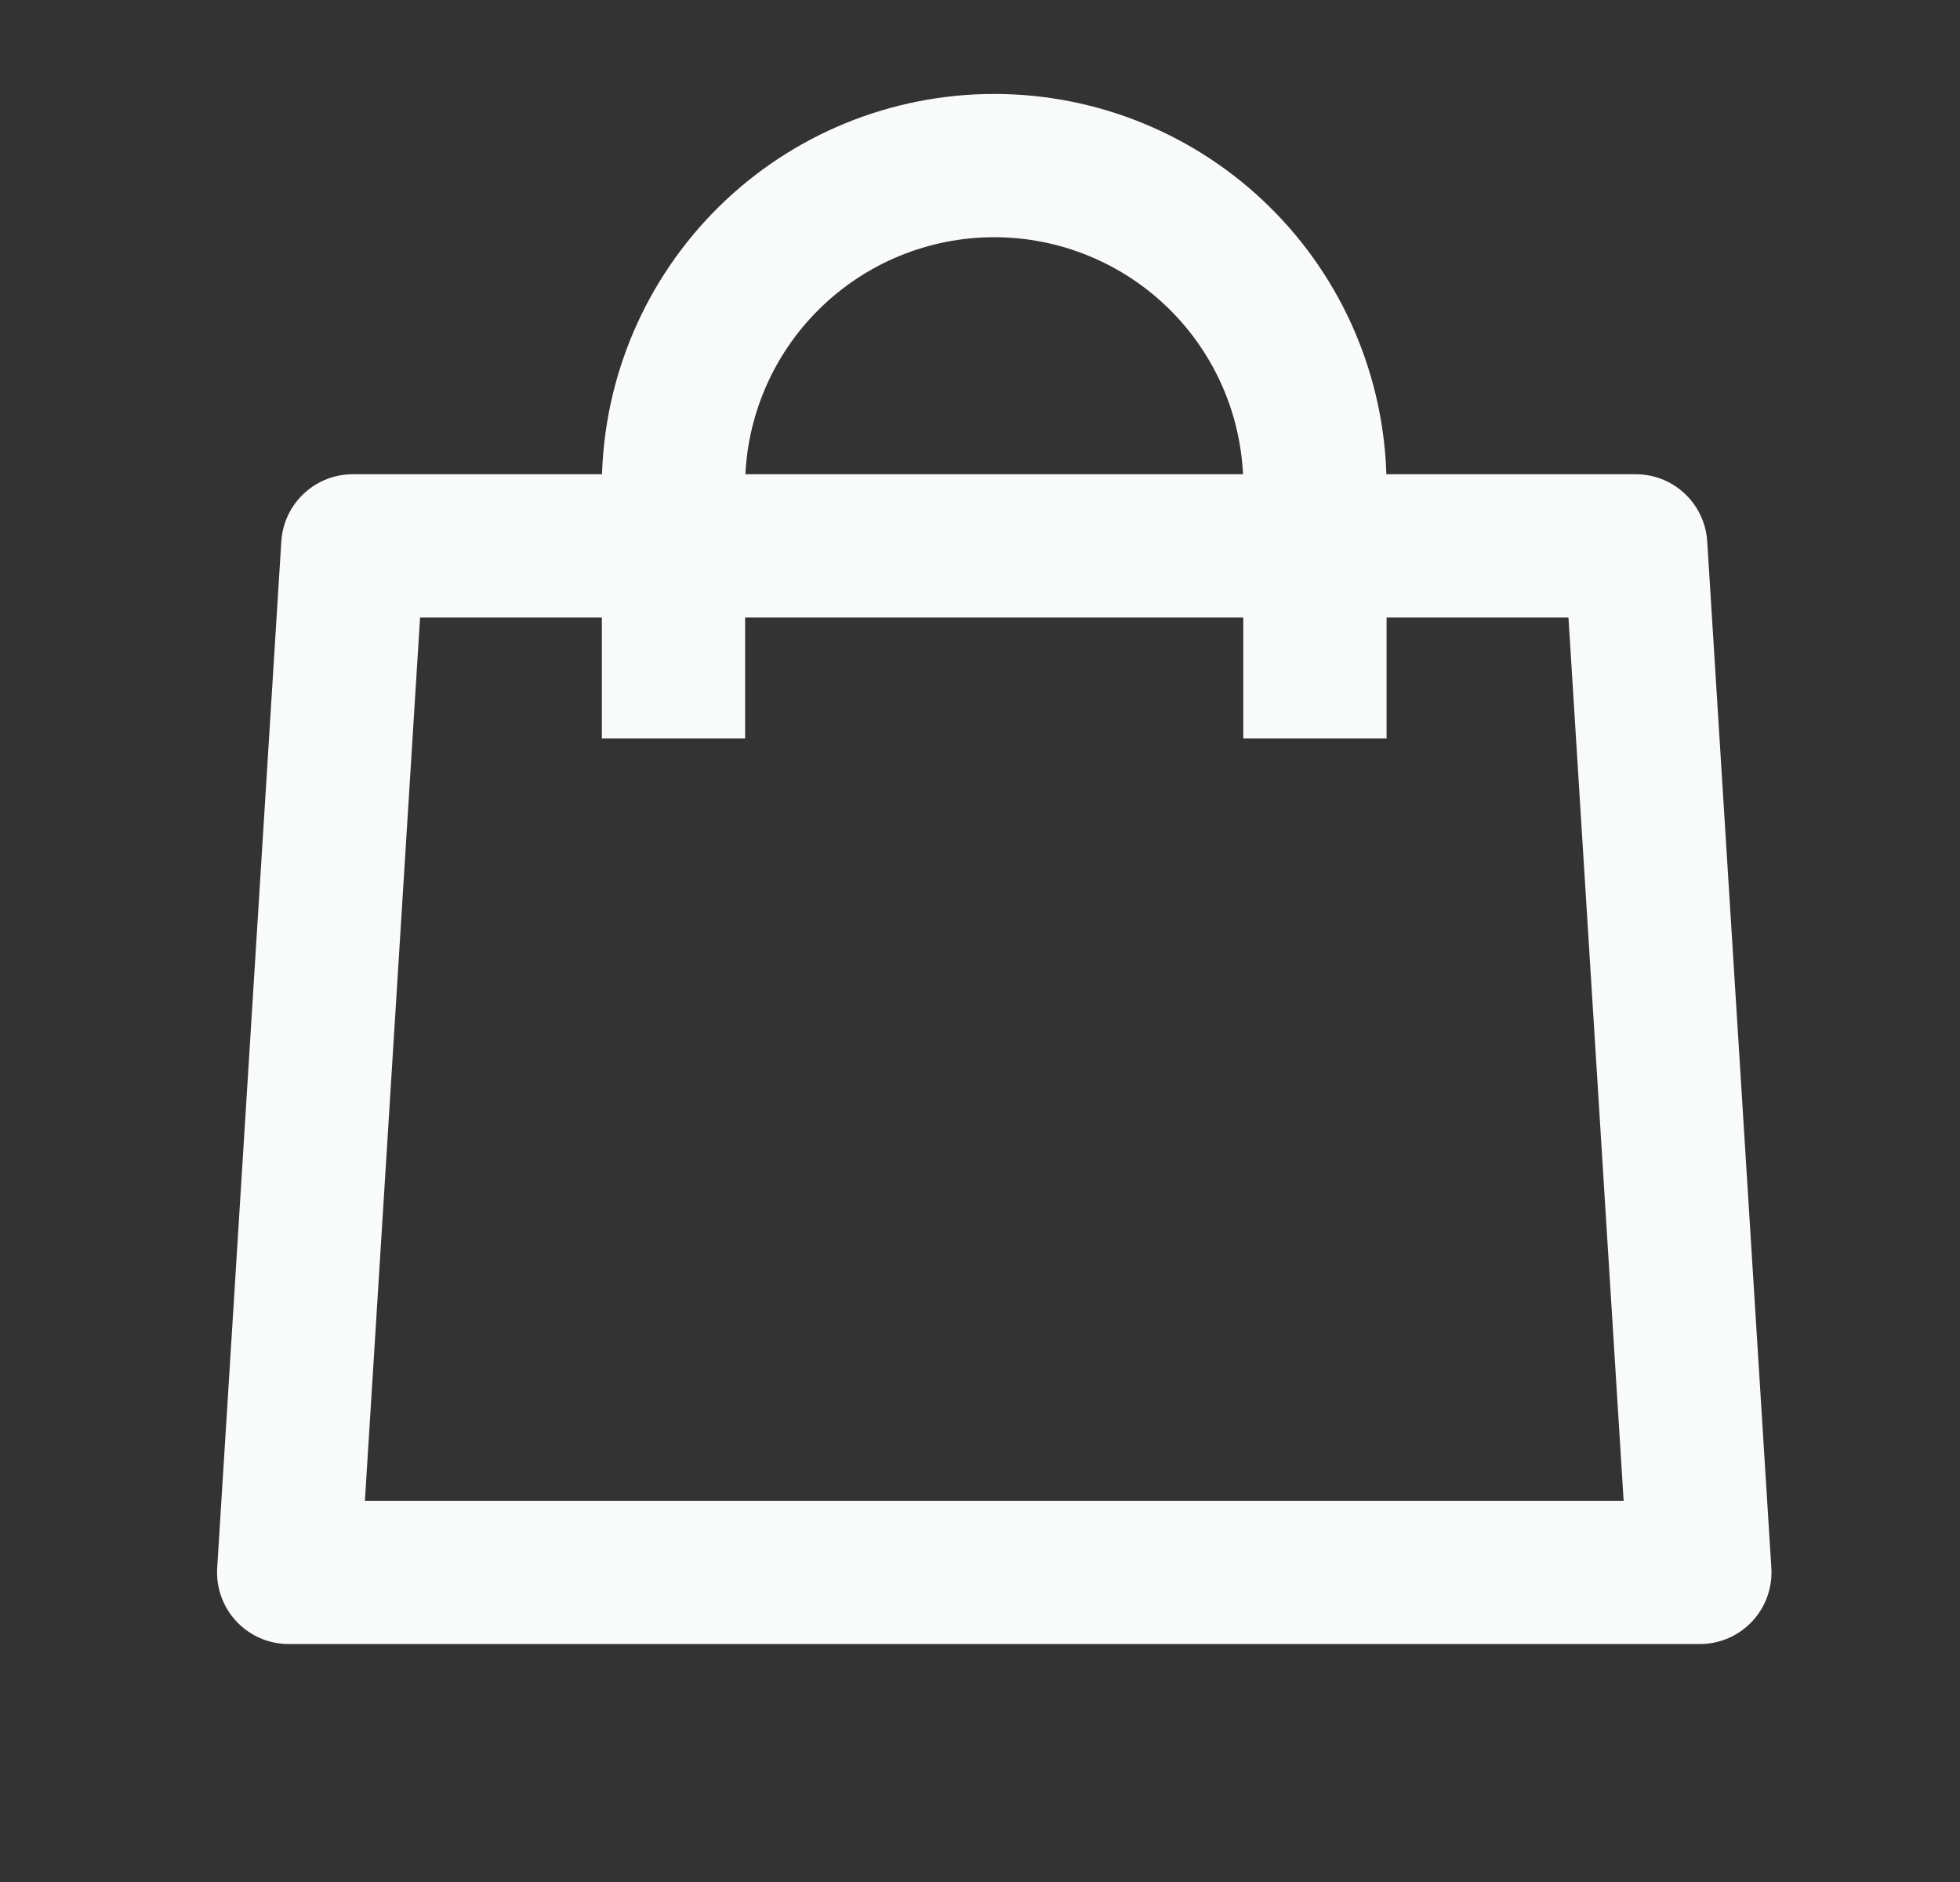
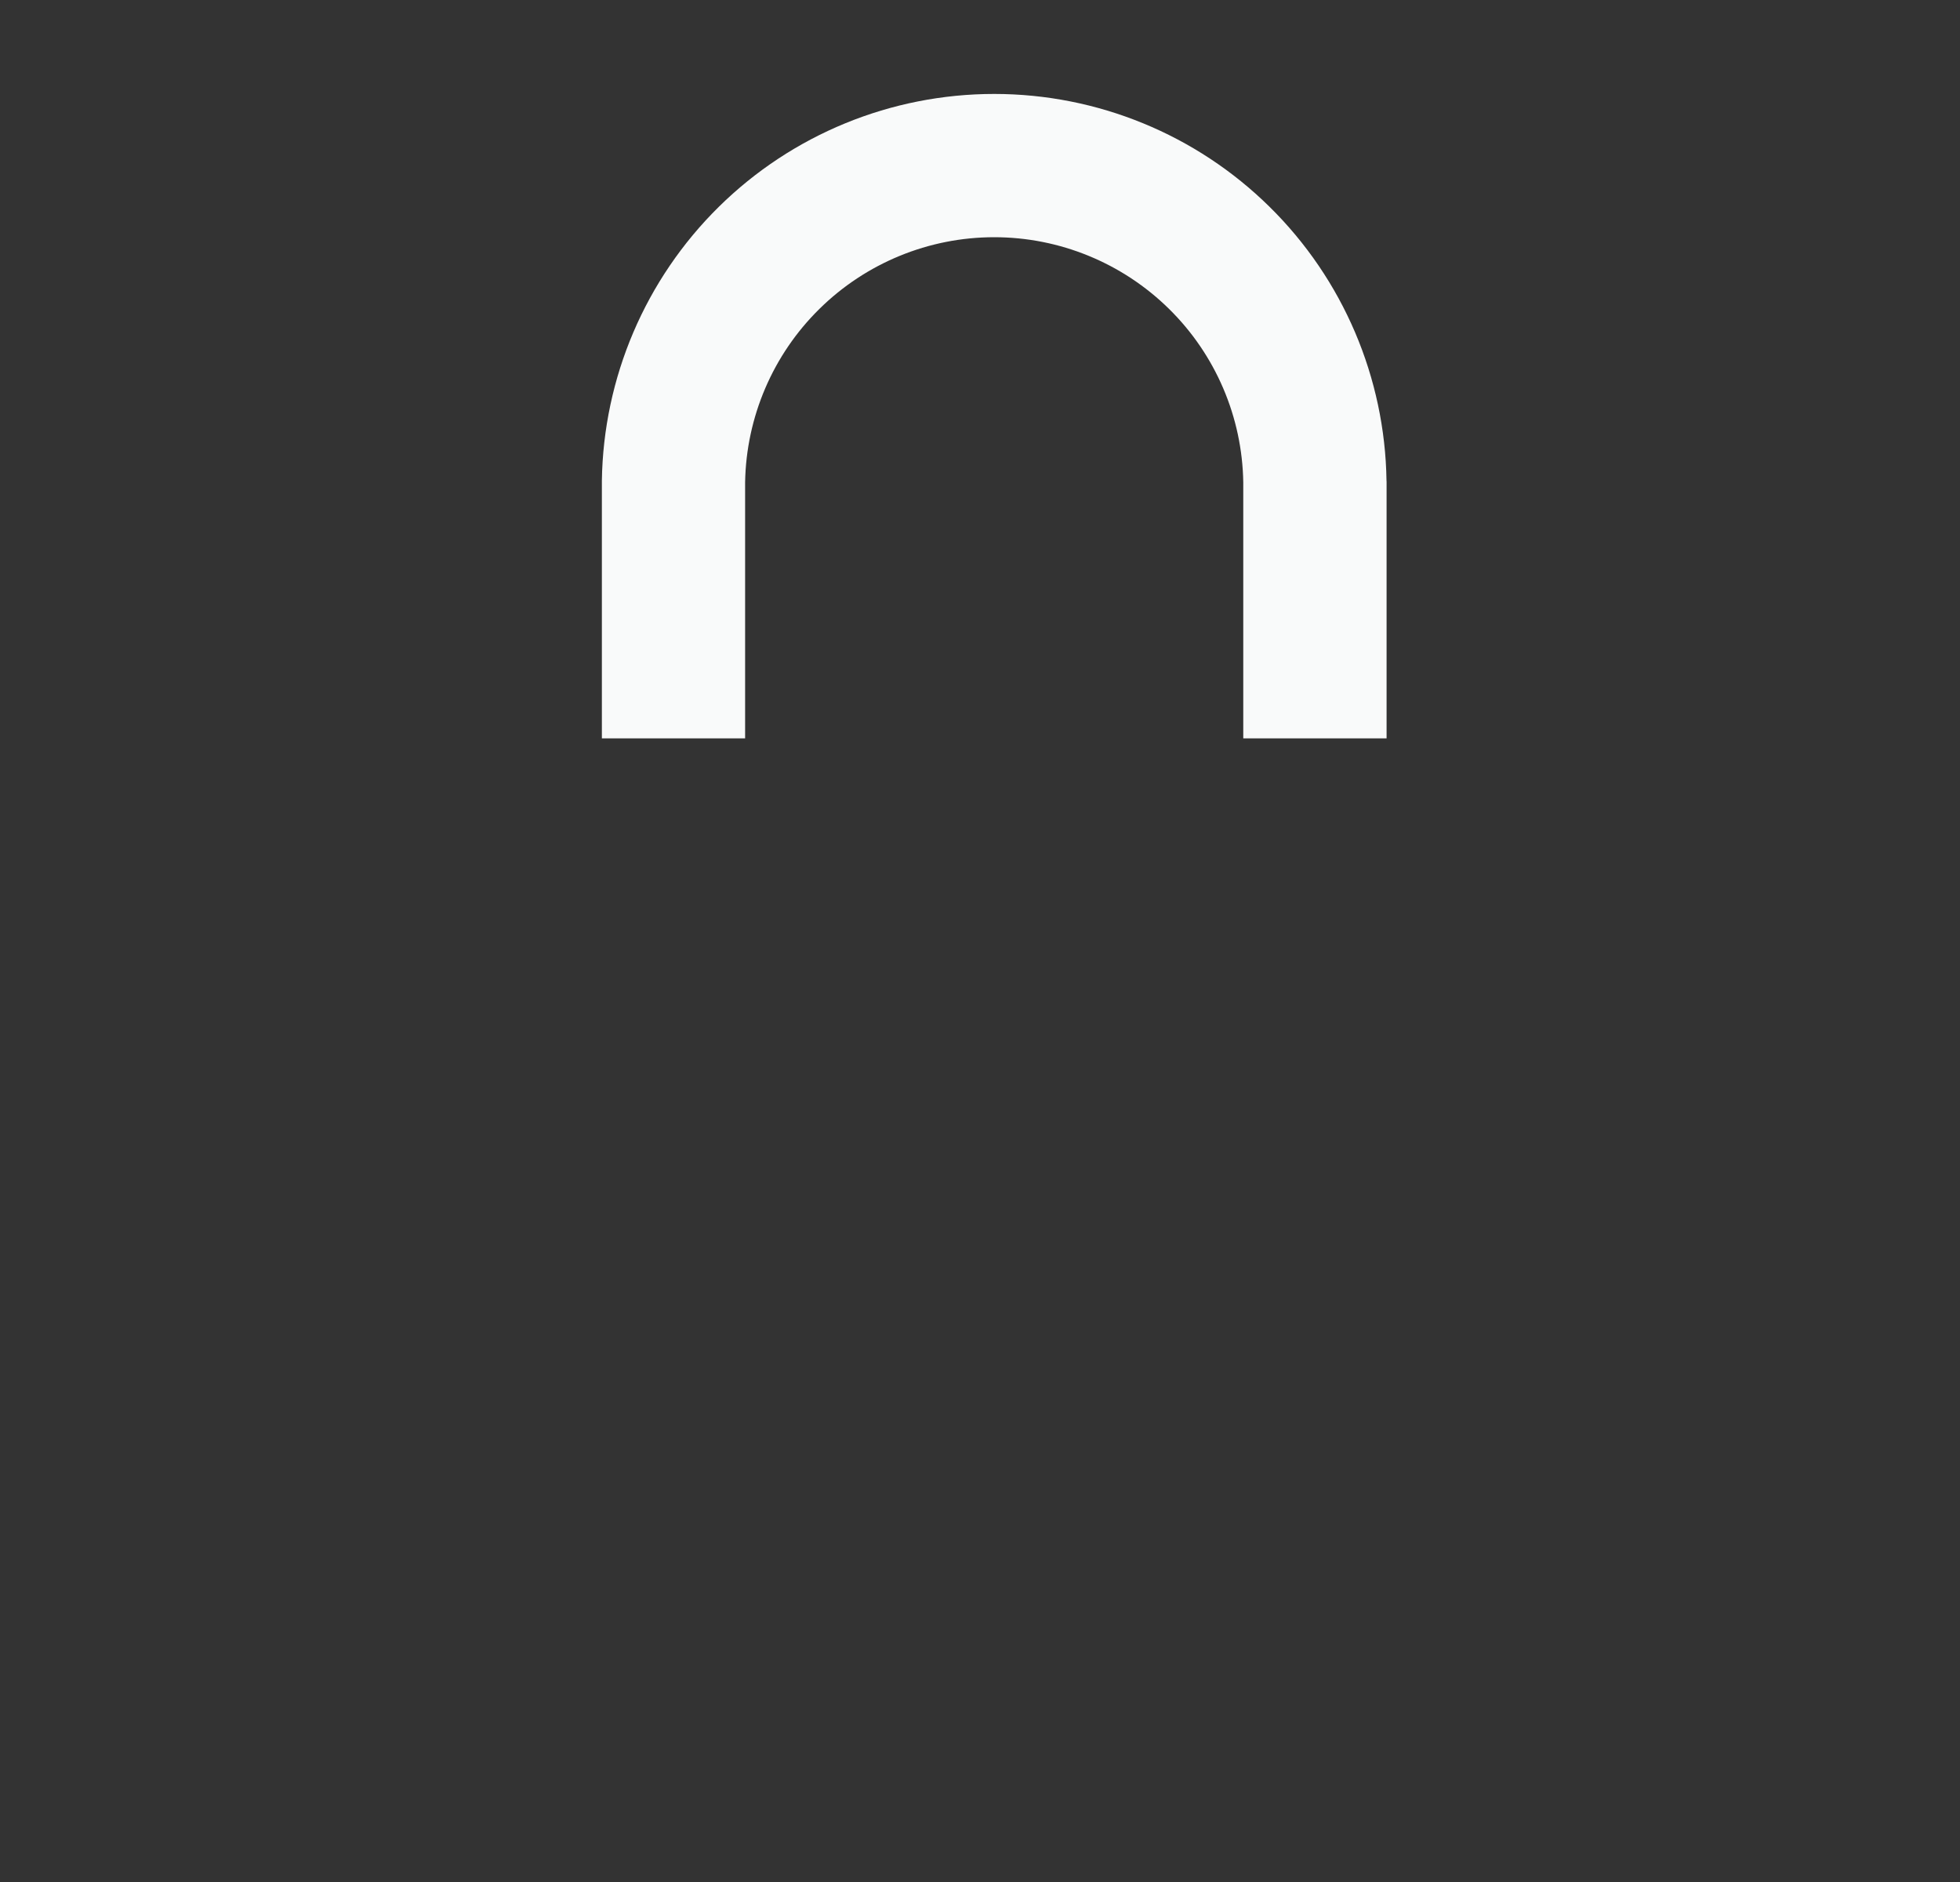
<svg xmlns="http://www.w3.org/2000/svg" width="25" height="24" viewBox="0 0 25 24" fill="none">
  <rect x="0" y="0" width="25" height="24" fill="#333333" stroke="none" />
-   <path d="M21.682 20.052H3.682L4.5 6.961H20.864L21.682 20.052Z" stroke="#F9FAFA" stroke-width="1.827" stroke-linejoin="round" />
  <path fill-rule="evenodd" clip-rule="evenodd" d="M12.681 3.025C11.847 3.025 11.045 3.354 10.451 3.94C9.858 4.524 9.518 5.318 9.504 6.151V9.416H7.677V6.13C7.696 4.816 8.232 3.561 9.168 2.638C10.104 1.715 11.366 1.198 12.681 1.198C13.996 1.198 15.258 1.715 16.194 2.638C17.131 3.561 17.666 4.816 17.685 6.13L17.686 6.144L17.686 9.416H15.858V6.151C15.845 5.318 15.505 4.524 14.912 3.94C14.317 3.354 13.516 3.025 12.681 3.025Z" fill="#F9FAFA" />
</svg>